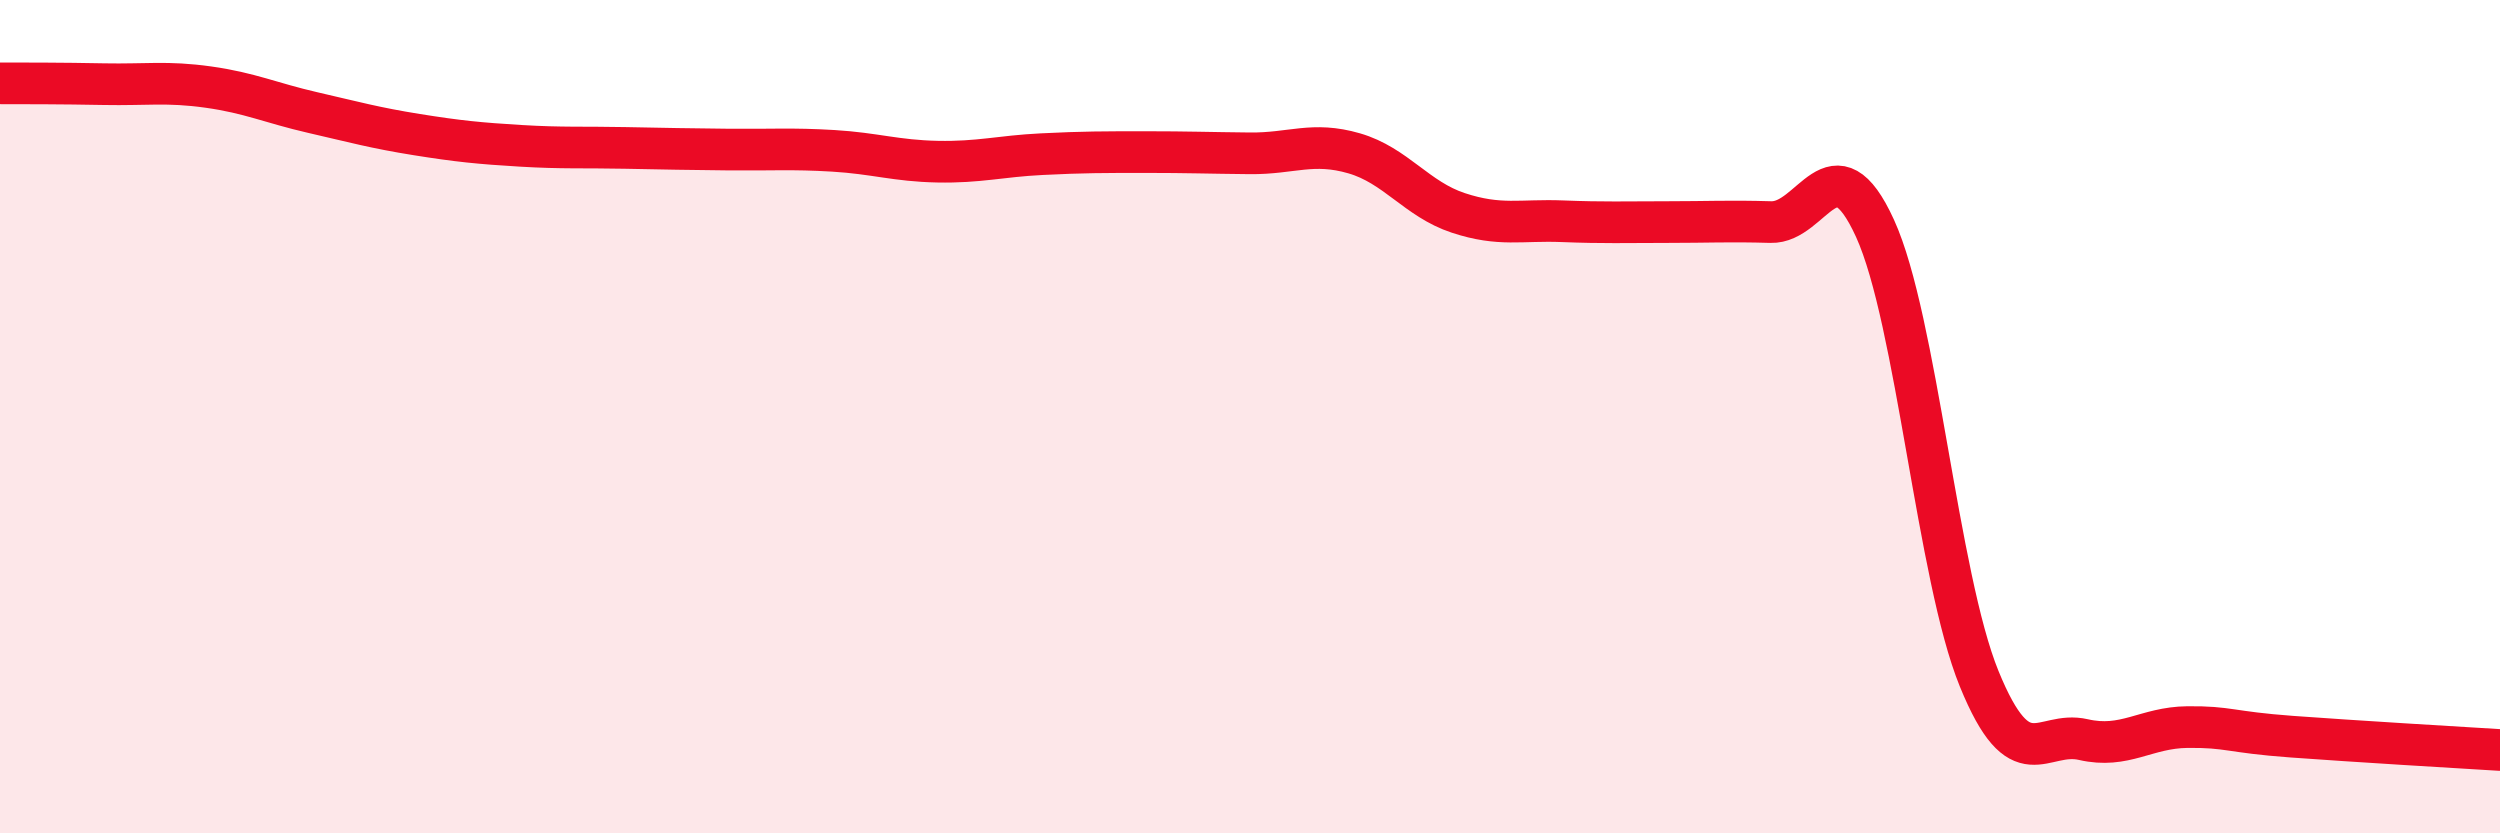
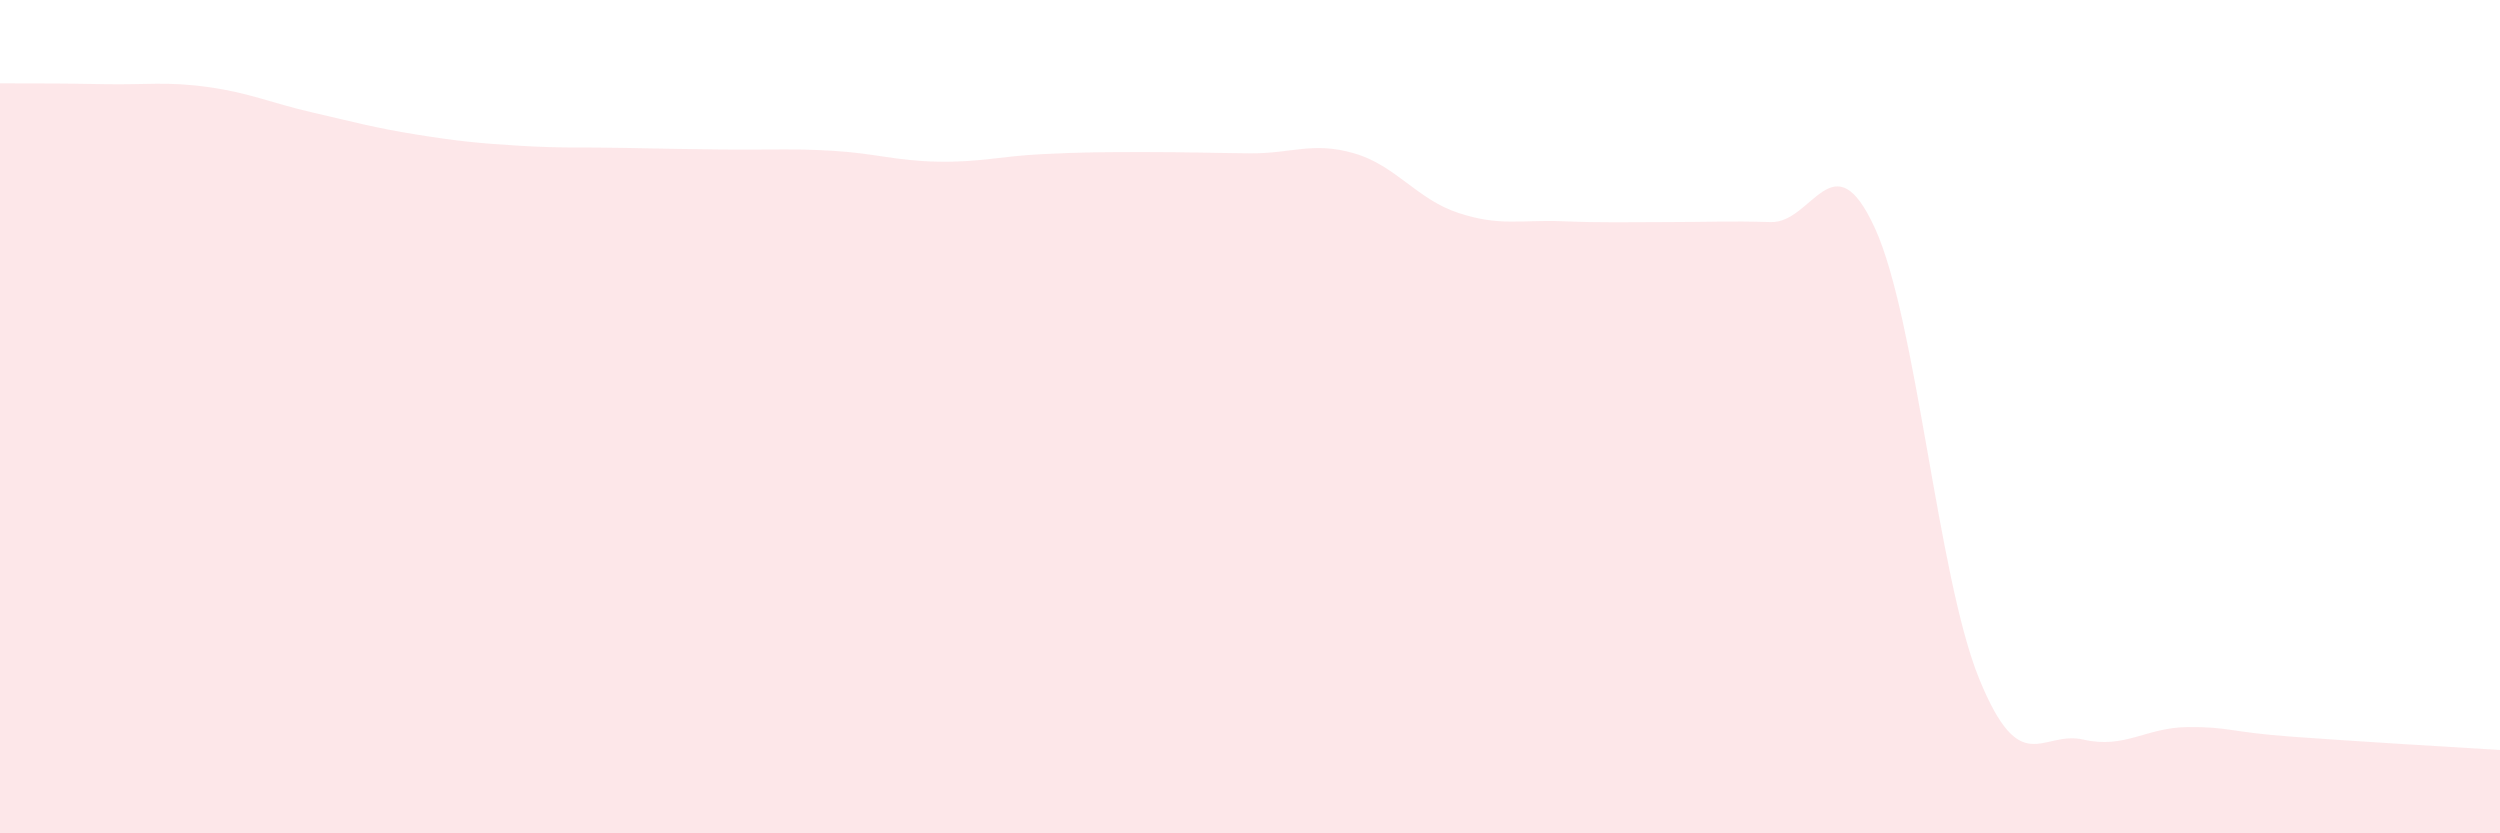
<svg xmlns="http://www.w3.org/2000/svg" width="60" height="20" viewBox="0 0 60 20">
  <path d="M 0,2 C 0.5,2 1.5,2 2.5,2.02 C 3.5,2.04 4,1.95 5,2.09 C 6,2.23 6.5,2.47 7.5,2.7 C 8.5,2.93 9,3.07 10,3.23 C 11,3.39 11.5,3.44 12.5,3.5 C 13.5,3.56 14,3.53 15,3.55 C 16,3.57 16.5,3.58 17.5,3.59 C 18.5,3.6 19,3.56 20,3.62 C 21,3.68 21.5,3.86 22.5,3.88 C 23.5,3.9 24,3.75 25,3.7 C 26,3.65 26.5,3.65 27.5,3.65 C 28.5,3.65 29,3.67 30,3.68 C 31,3.69 31.5,3.39 32.5,3.68 C 33.5,3.97 34,4.78 35,5.11 C 36,5.44 36.5,5.27 37.5,5.31 C 38.5,5.35 39,5.33 40,5.33 C 41,5.33 41.5,5.3 42.5,5.33 C 43.5,5.36 44,3.29 45,5.48 C 46,7.67 46.5,13.84 47.5,16.29 C 48.5,18.74 49,17.52 50,17.75 C 51,17.98 51.5,17.46 52.5,17.45 C 53.5,17.44 53.5,17.57 55,17.68 C 56.5,17.79 59,17.94 60,18L60 20L0 20Z" fill="#EB0A25" opacity="0.1" stroke-linecap="round" stroke-linejoin="round" />
-   <path d="M 0,2 C 0.5,2 1.5,2 2.5,2.02 C 3.5,2.04 4,1.95 5,2.09 C 6,2.23 6.5,2.47 7.5,2.7 C 8.5,2.93 9,3.07 10,3.23 C 11,3.39 11.5,3.44 12.5,3.5 C 13.5,3.56 14,3.53 15,3.55 C 16,3.57 16.5,3.58 17.5,3.59 C 18.5,3.6 19,3.56 20,3.62 C 21,3.68 21.5,3.86 22.5,3.88 C 23.5,3.9 24,3.75 25,3.7 C 26,3.65 26.5,3.65 27.5,3.65 C 28.5,3.65 29,3.67 30,3.68 C 31,3.69 31.5,3.39 32.5,3.68 C 33.5,3.97 34,4.78 35,5.11 C 36,5.44 36.5,5.27 37.5,5.31 C 38.5,5.35 39,5.33 40,5.33 C 41,5.33 41.5,5.3 42.5,5.33 C 43.5,5.36 44,3.29 45,5.48 C 46,7.67 46.5,13.84 47.5,16.29 C 48.5,18.74 49,17.52 50,17.75 C 51,17.98 51.5,17.46 52.5,17.45 C 53.5,17.44 53.5,17.57 55,17.68 C 56.5,17.79 59,17.94 60,18" stroke="#EB0A25" stroke-width="1" fill="none" stroke-linecap="round" stroke-linejoin="round" />
</svg>